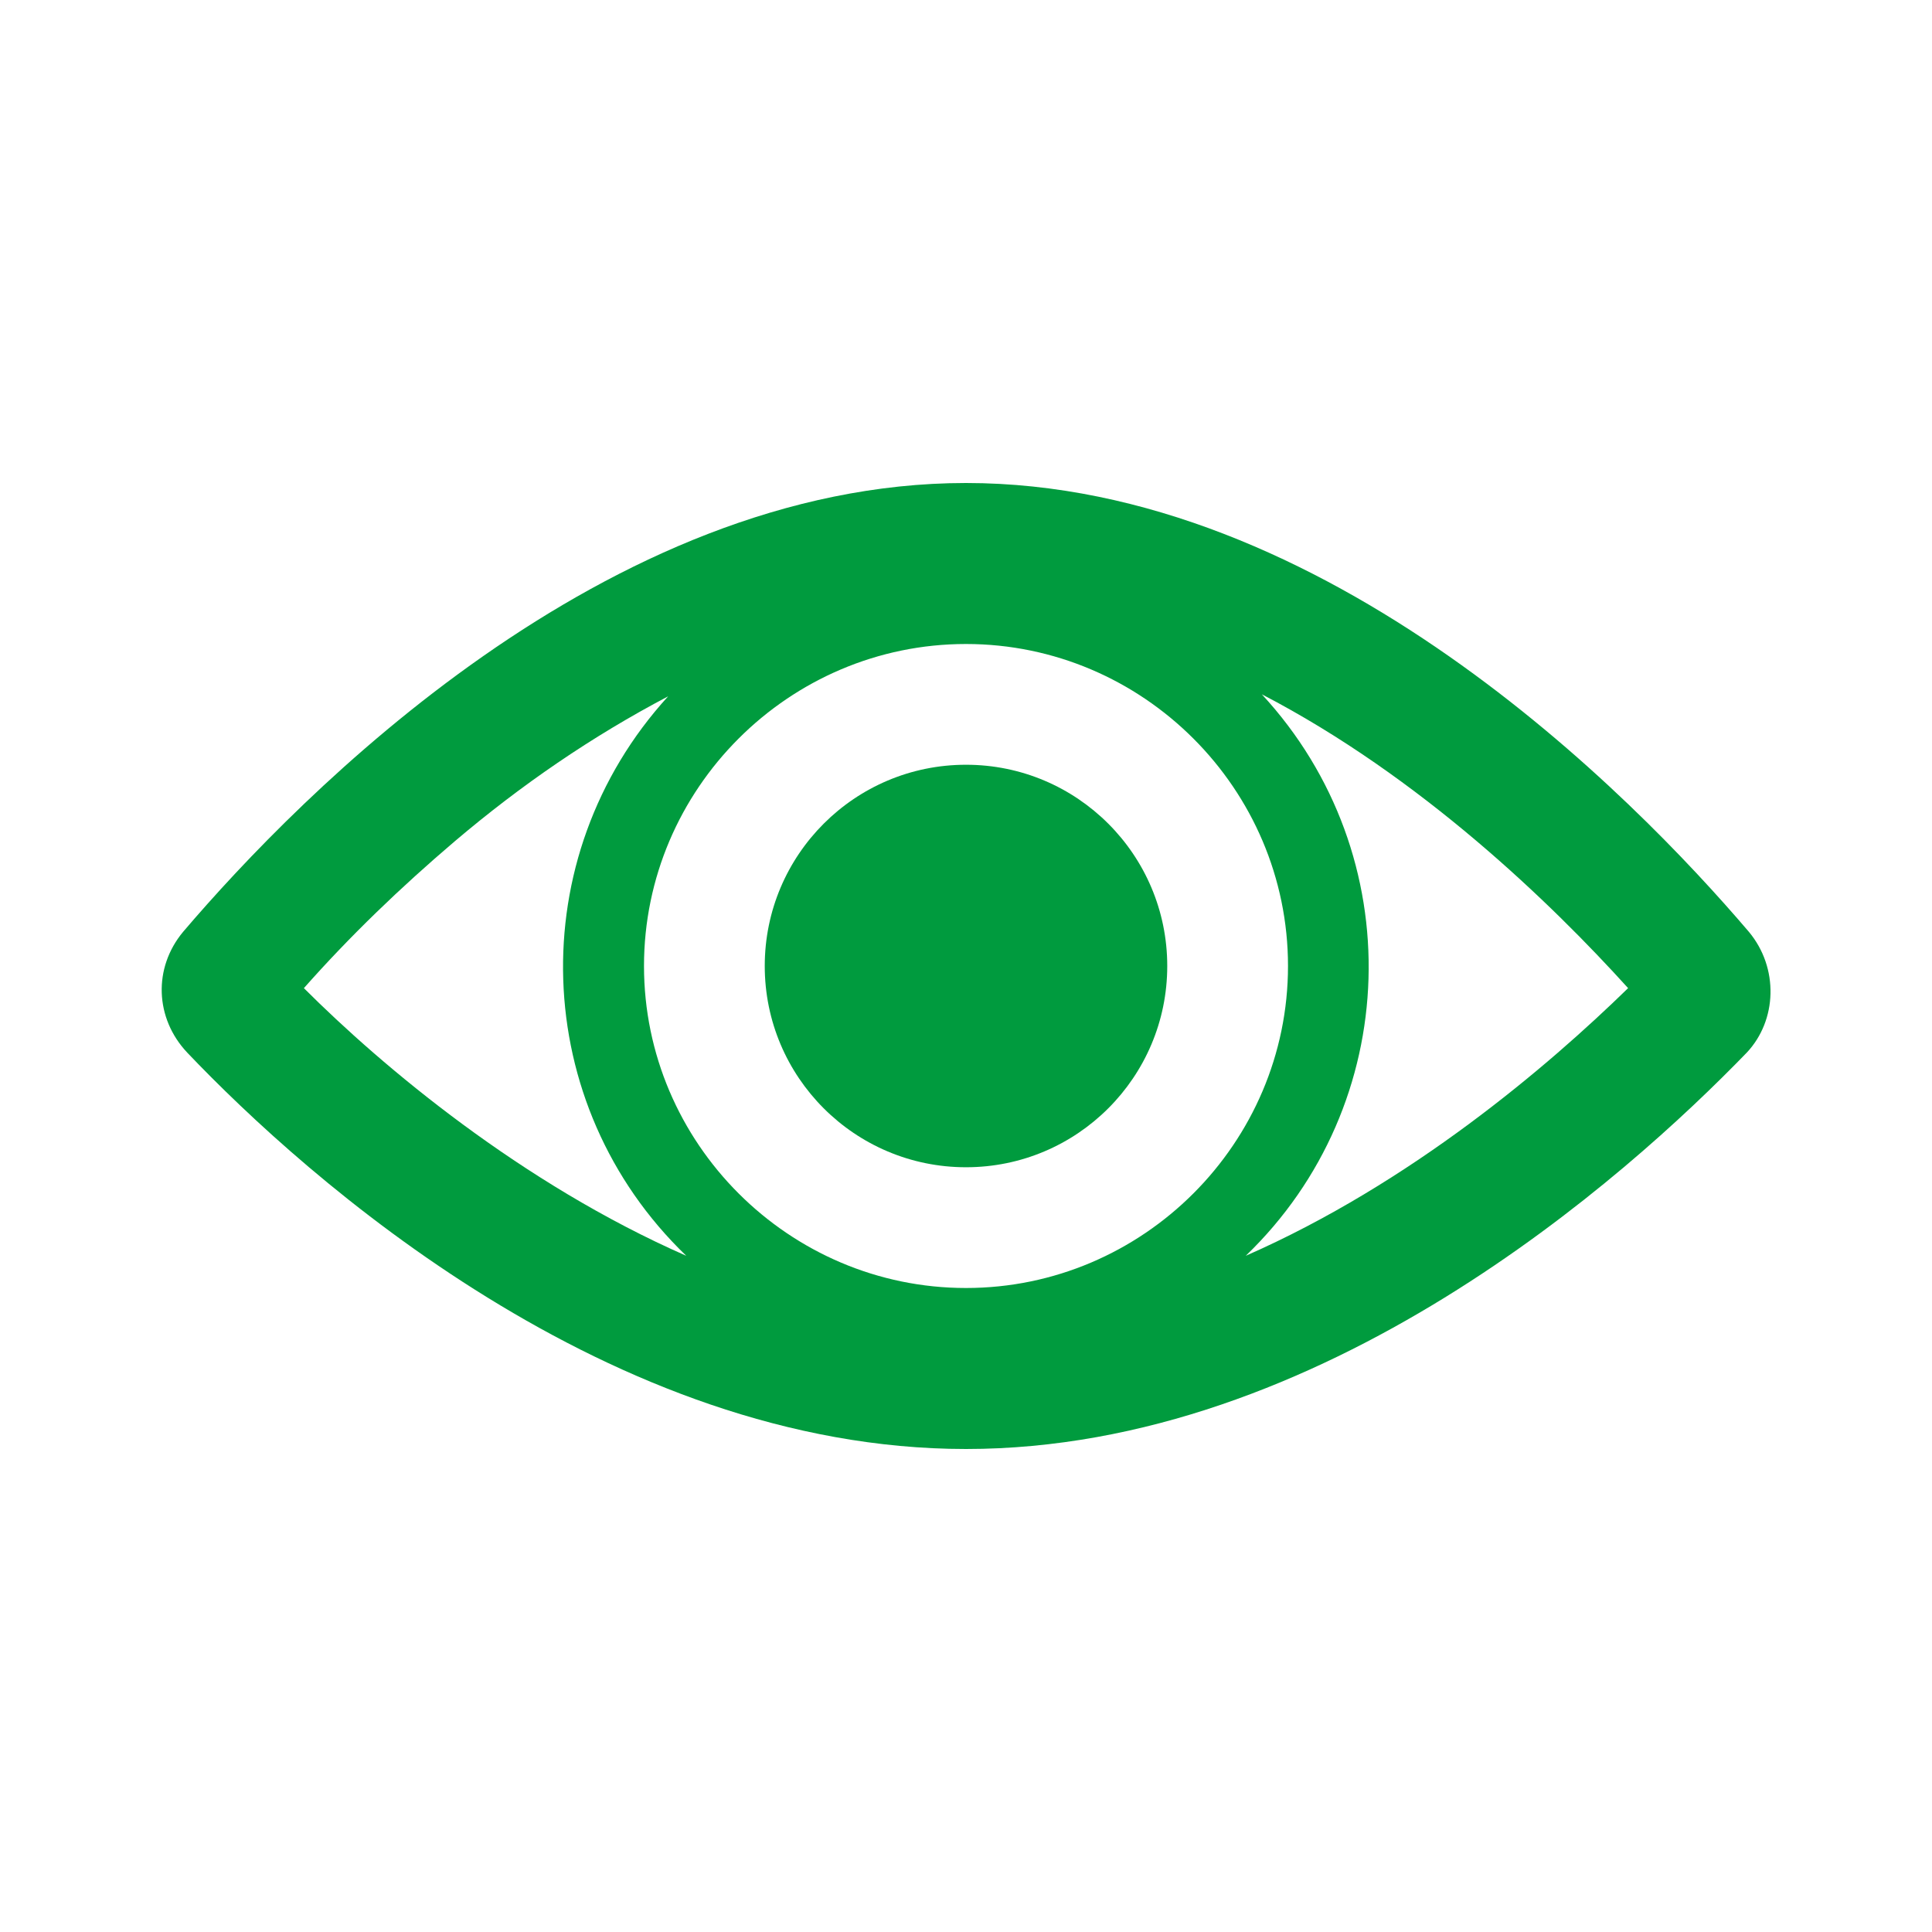
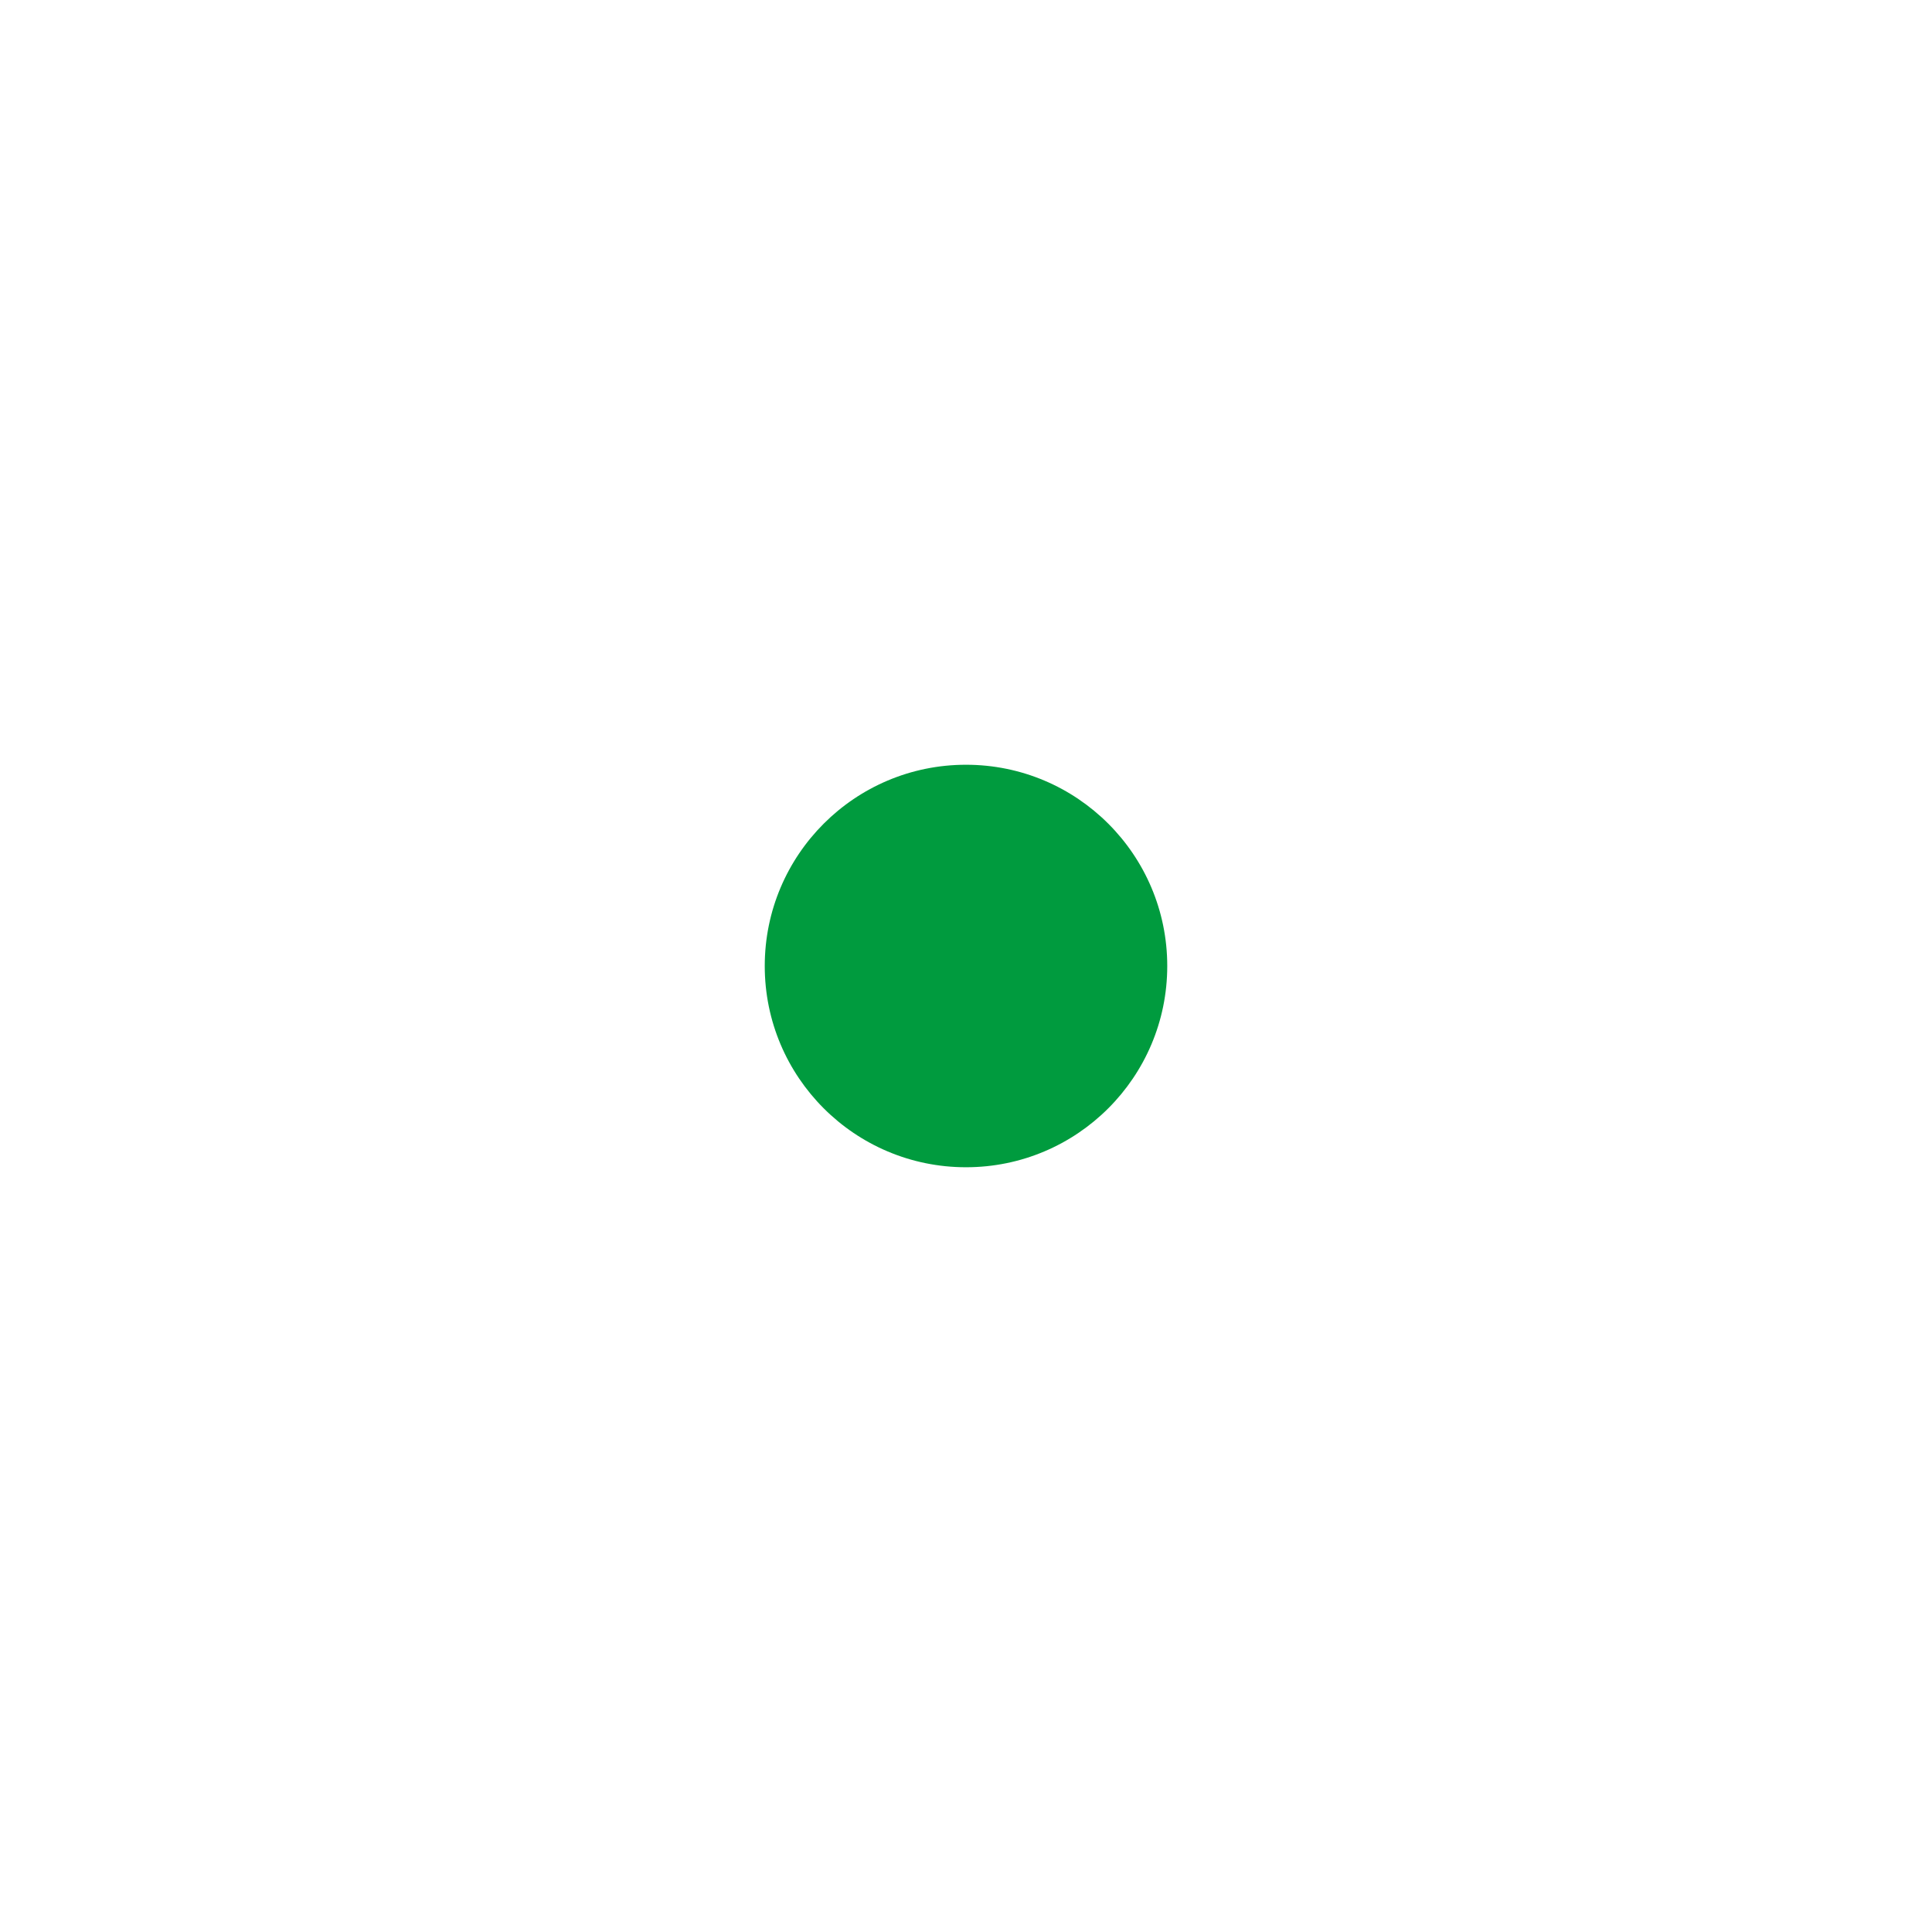
<svg xmlns="http://www.w3.org/2000/svg" overflow="hidden" xml:space="preserve" height="96" width="96">
  <g transform="translate(-592 -312)">
-     <path fill="#009B3E" d="M653.9 374.4C661.7 366.9 662.1 354.5 654.7 346.5 662.6 350.6 669.1 356.9 672.9 361.1 668.9 365 662.1 370.8 653.9 374.4ZM614.6 353.8C617.9 351 621.4 348.6 625.2 346.6 617.9 354.6 618.3 366.9 626.1 374.4 617.9 370.8 611 365 607.1 361.1 609.4 358.5 611.9 356.1 614.6 353.8L614.6 353.8ZM640 376C631.2 376 624 368.8 624 360 624 351.2 631.2 344 640 344 648.8 344 656 351.2 656 360 656 368.8 648.8 376 640 376ZM678.9 358.3C673.1 351.5 657.9 336 640 336 622.1 336 606.9 351.5 601.1 358.3 599.6 360.1 599.7 362.6 601.3 364.3 607.2 370.5 622.3 384 640 384 657.7 384 672.8 370.5 678.8 364.3 680.3 362.7 680.4 360.1 678.9 358.3Z" />
-     <path fill="#009B3E" d="M650 360C650 365.523 645.523 370 640 370 634.477 370 630 365.523 630 360 630 354.477 634.477 350 640 350 645.523 350 650 354.477 650 360Z" />
+     <path fill="#009B3E" d="M650 360C650 365.523 645.523 370 640 370 634.477 370 630 365.523 630 360 630 354.477 634.477 350 640 350 645.523 350 650 354.477 650 360" />
  </g>
</svg>